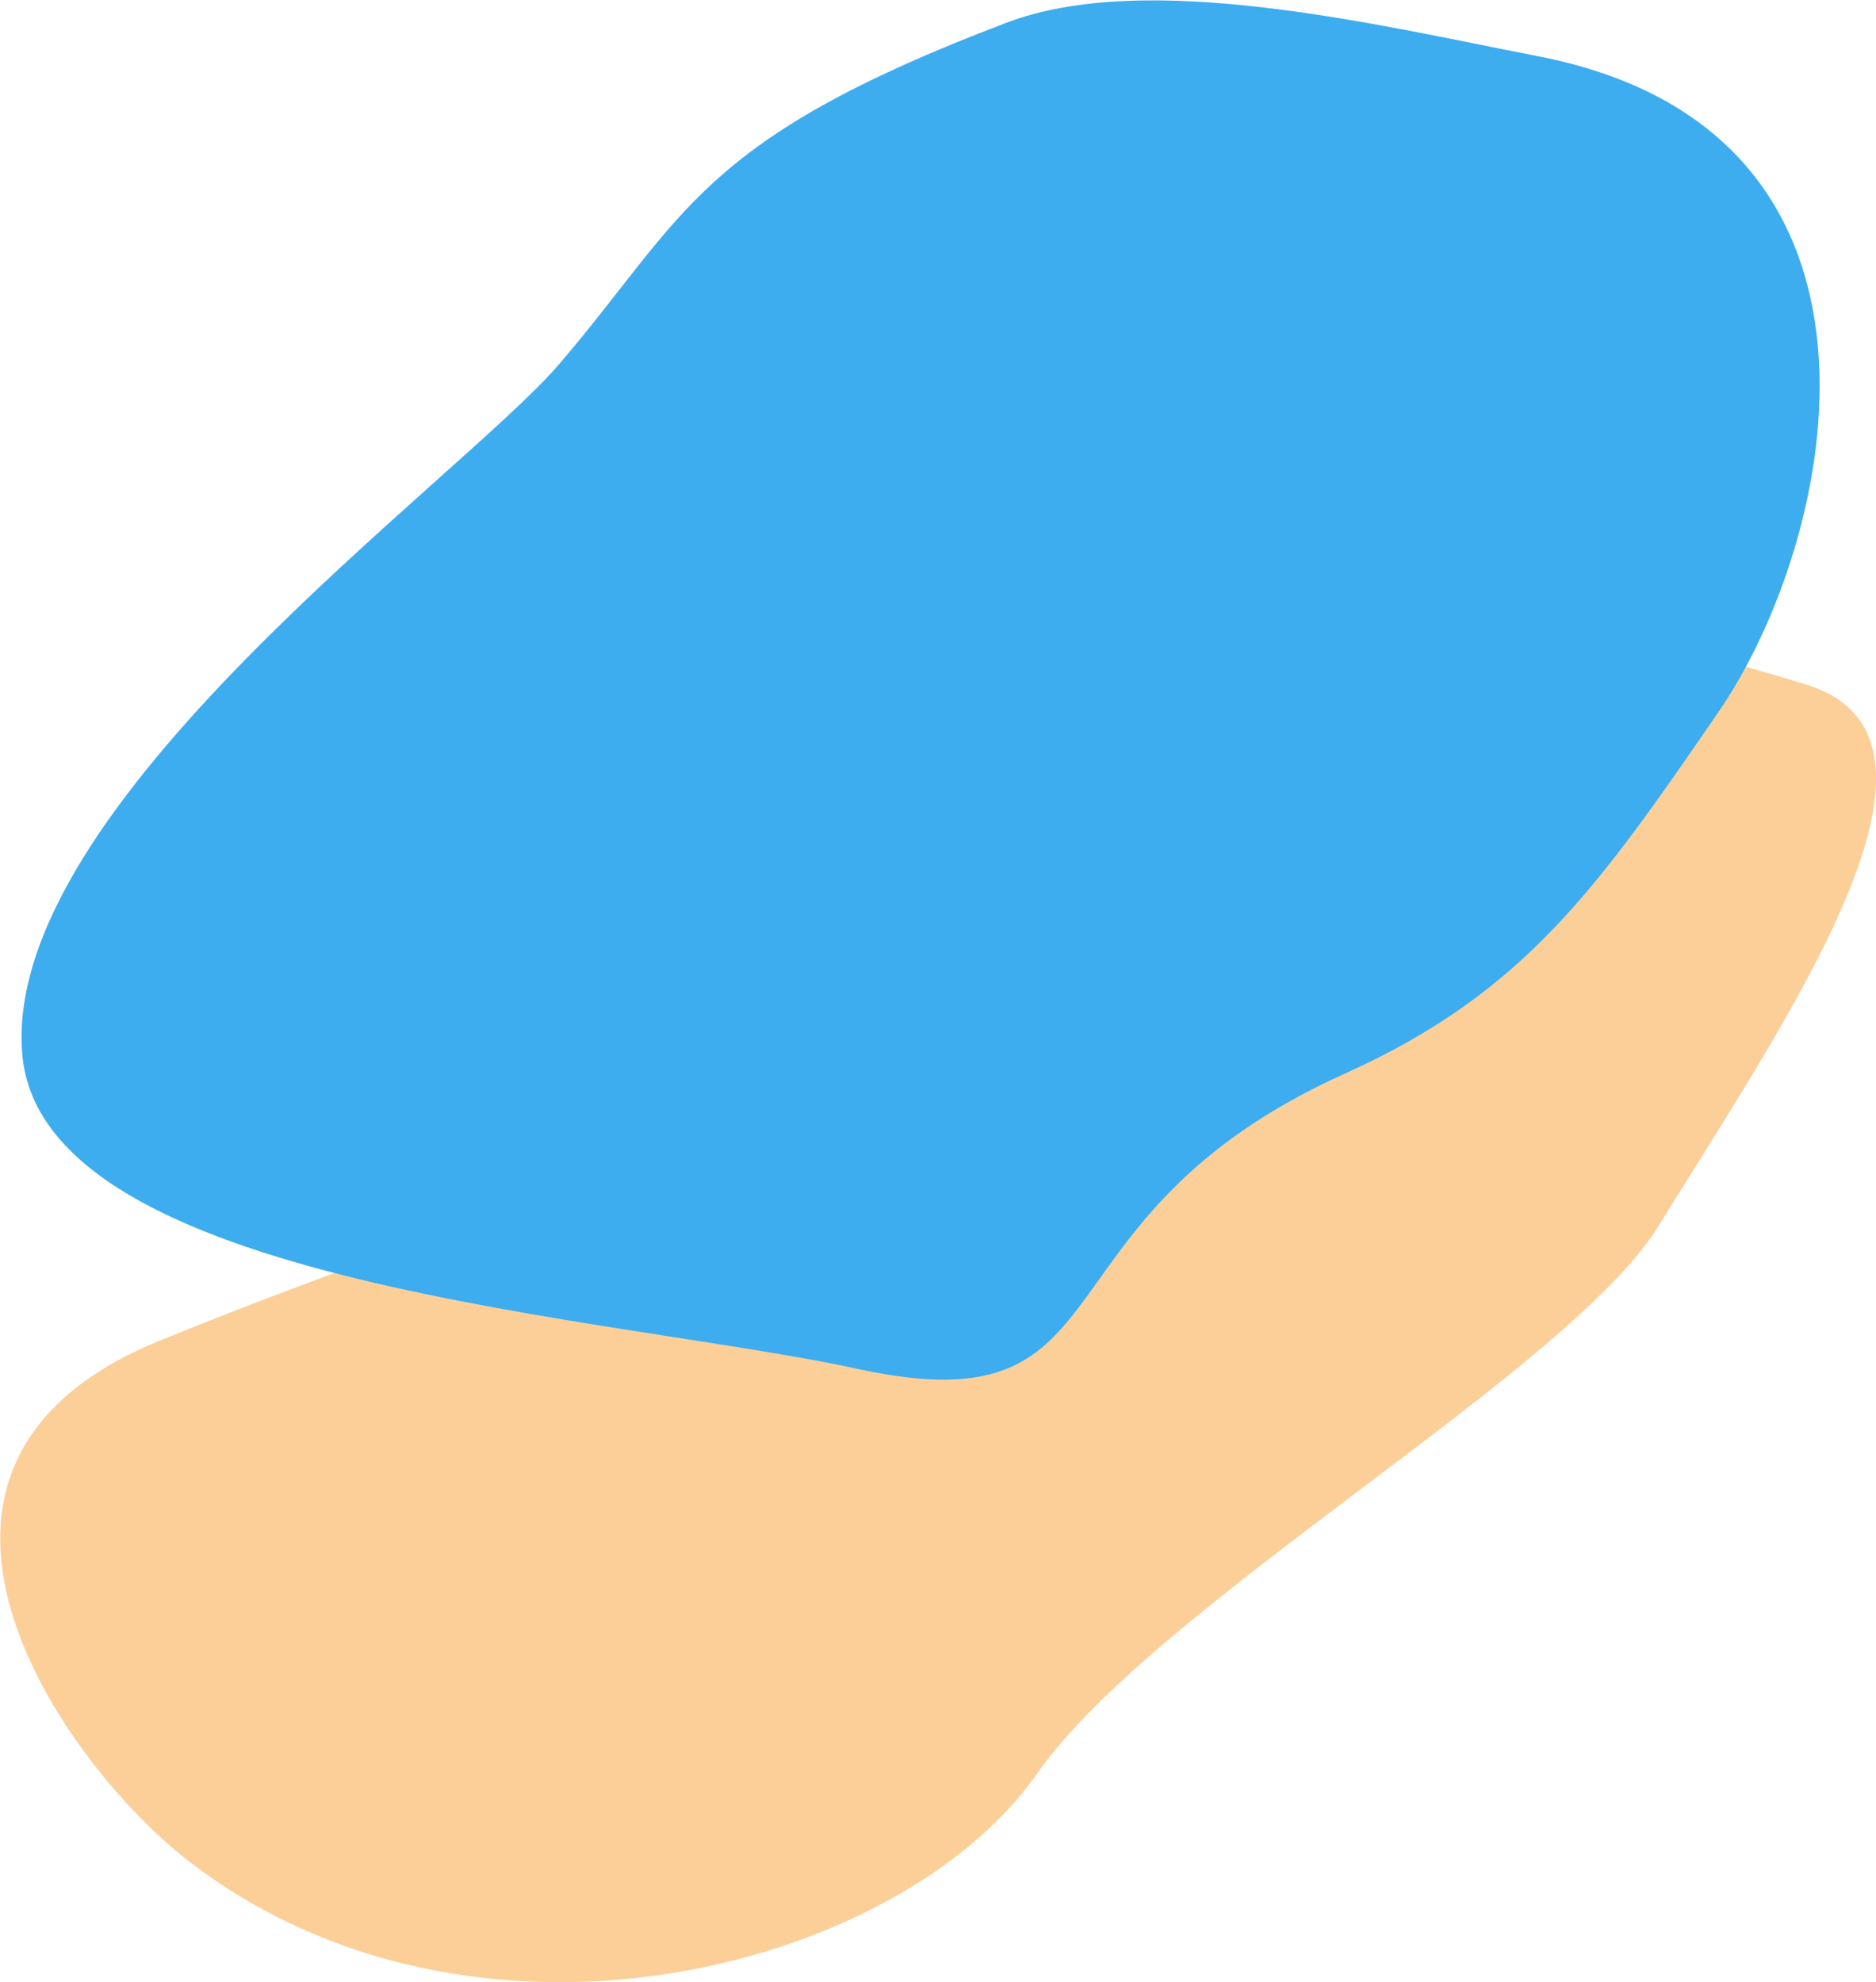
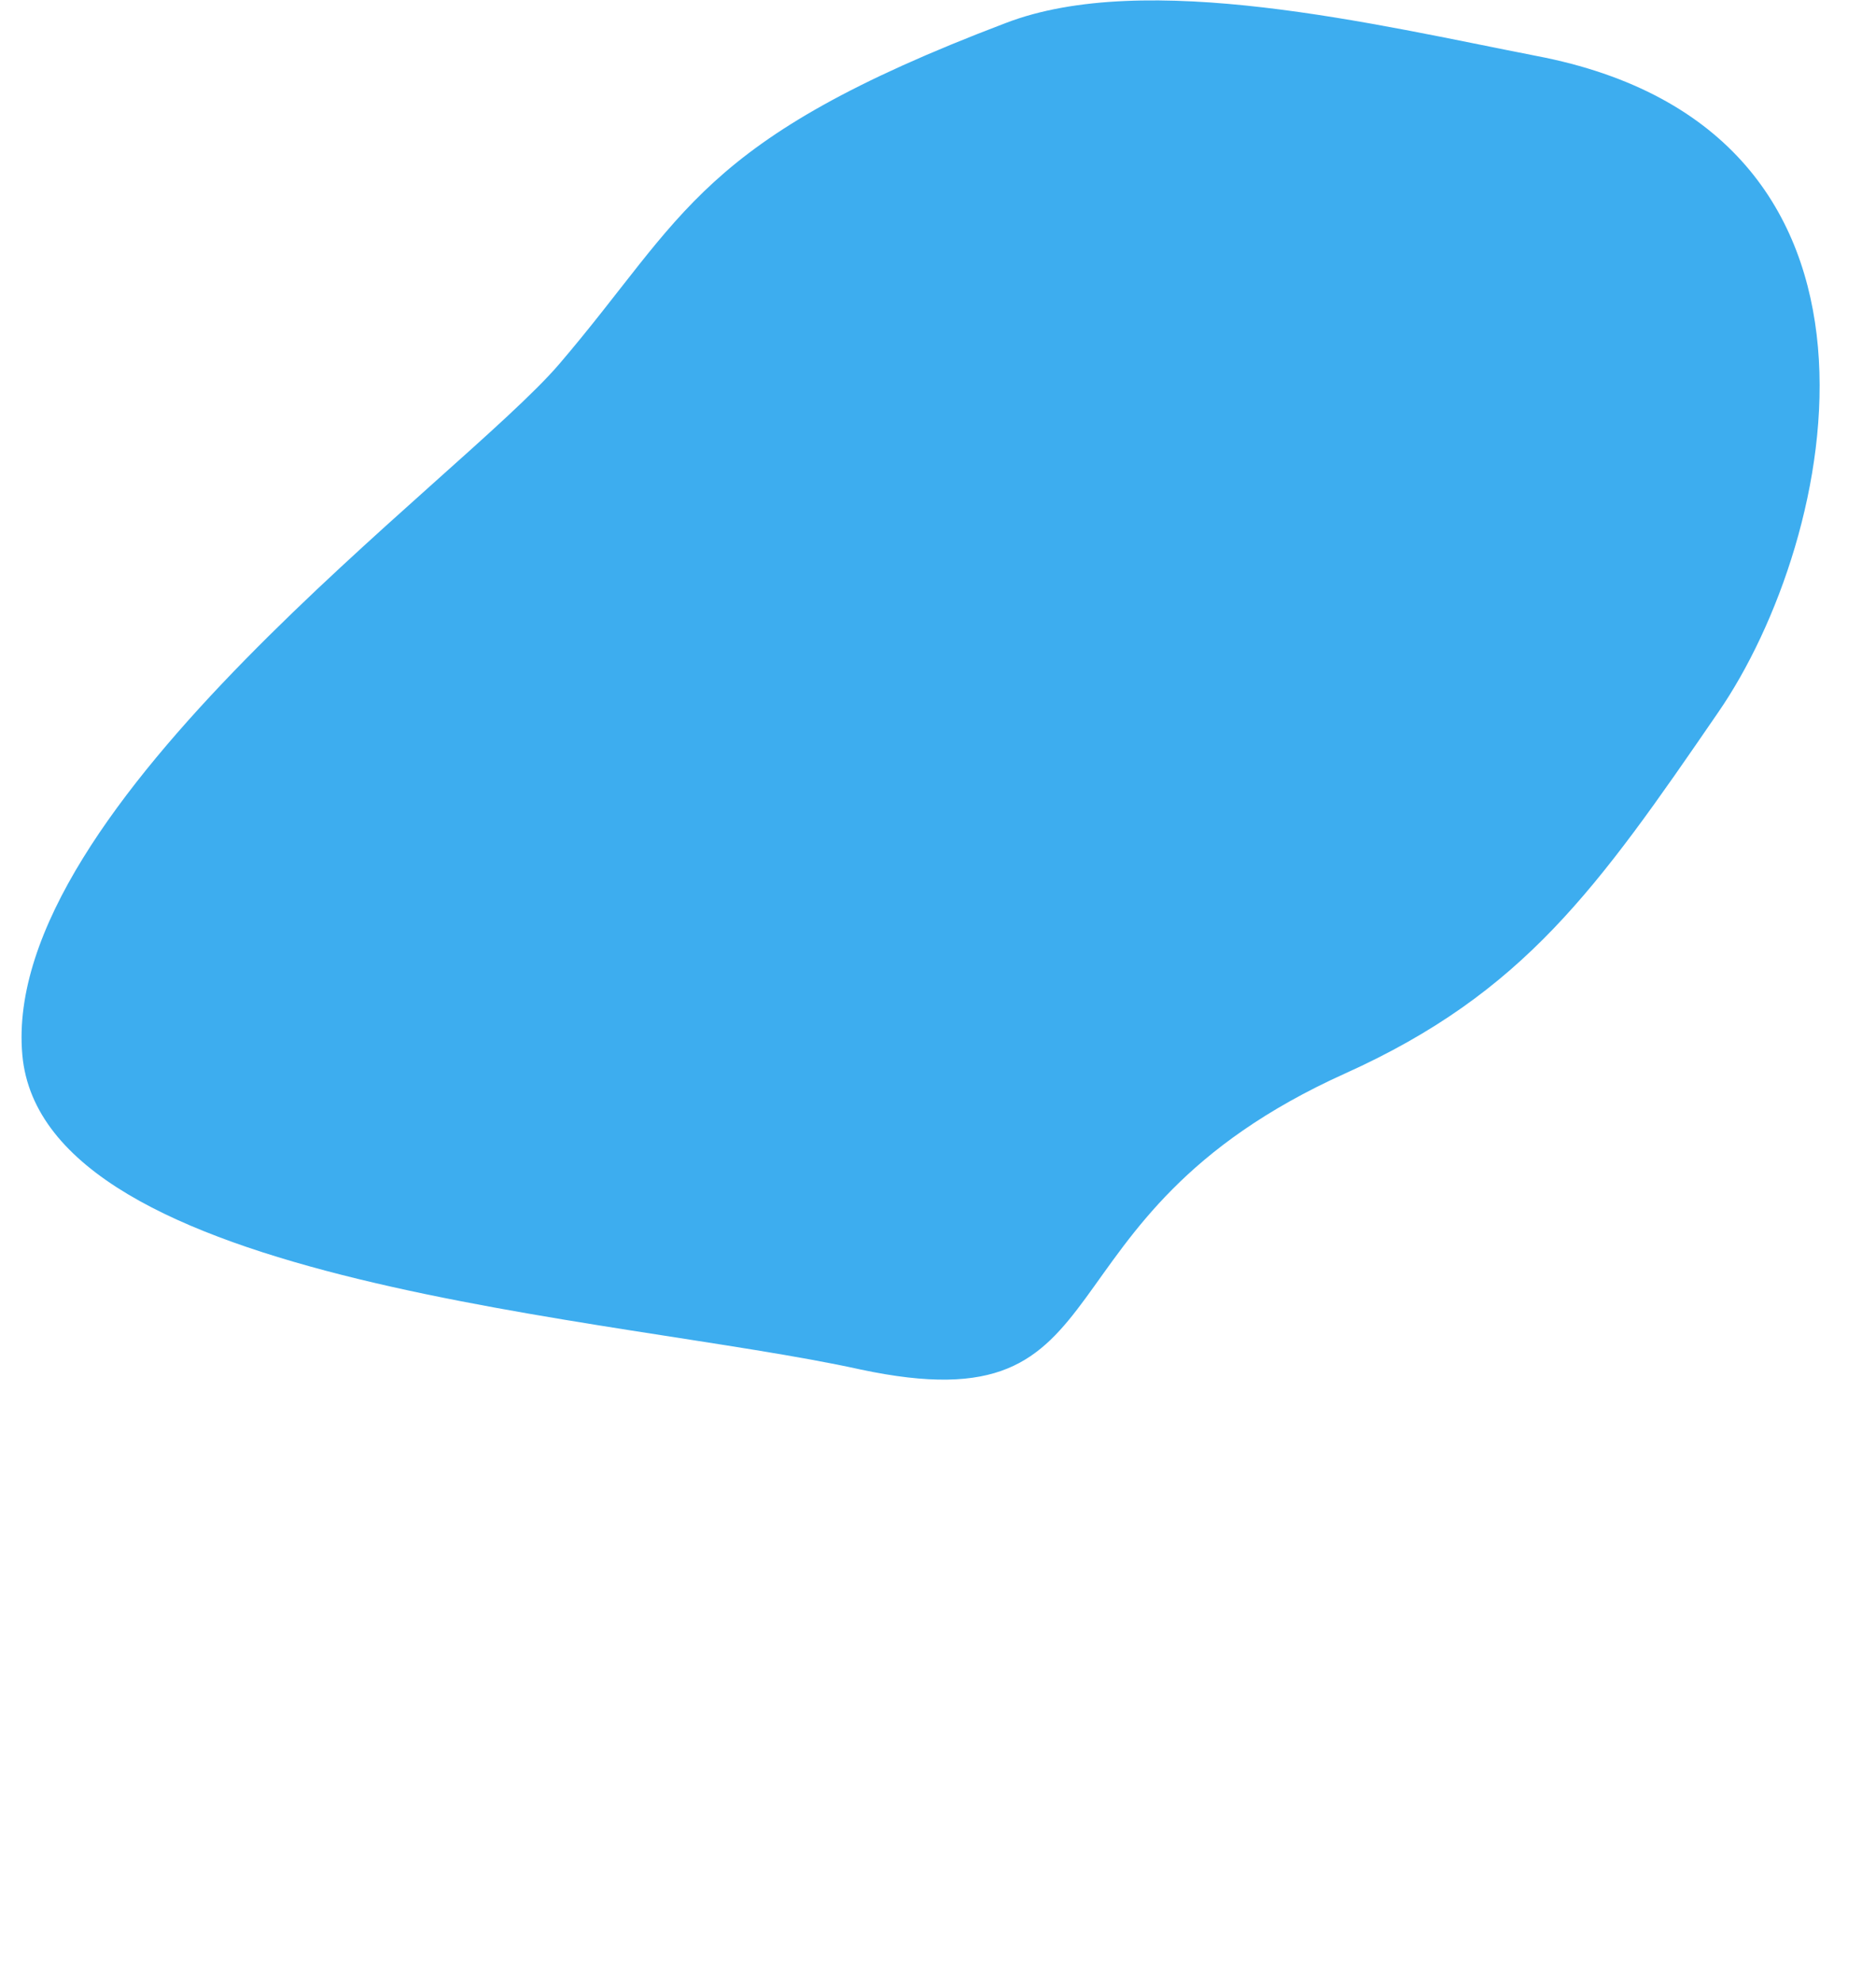
<svg xmlns="http://www.w3.org/2000/svg" version="1.1" id="Layer_1" x="0px" y="0px" viewBox="0 0 235.1 248.4" style="enable-background:new 0 0 235.1 248.4;" xml:space="preserve">
  <style type="text/css">
	.st0{opacity:0.4;fill:#F78801;enable-background:new    ;}
	.st1{fill:#3DADEF;}
</style>
  <title>Features main blob</title>
-   <path class="st0" d="M130,222.2c14.9-21.2,66.6-50.4,77.8-68.5c16.1-26.1,40.5-61.1,18.6-67.9c-27.8-8.6-47.3-11-70.4,7  c-9.4,7.3-25.6,26.9-36.4,34.5C99.3,141.6,62.4,150.7,20,168c-38.6,15.7-12.1,53,3.5,65.1C59.2,260.8,112.7,247,130,222.2z" />
  <path class="st1" d="M70.1,45.6c15.9-18.6,17.2-28,55.9-42.7c17.6-6.8,46.5,0.2,66.5,4.1c48.8,9.3,37.8,60.6,22.8,82.3  c-15.1,22-24.3,35.1-46.7,45.2c-40.4,18.2-26.1,44.5-60.8,37.1C77.4,164.9,5.4,161.2,2.8,132.2C0,101,57.7,60.1,70.1,45.6z" />
</svg>